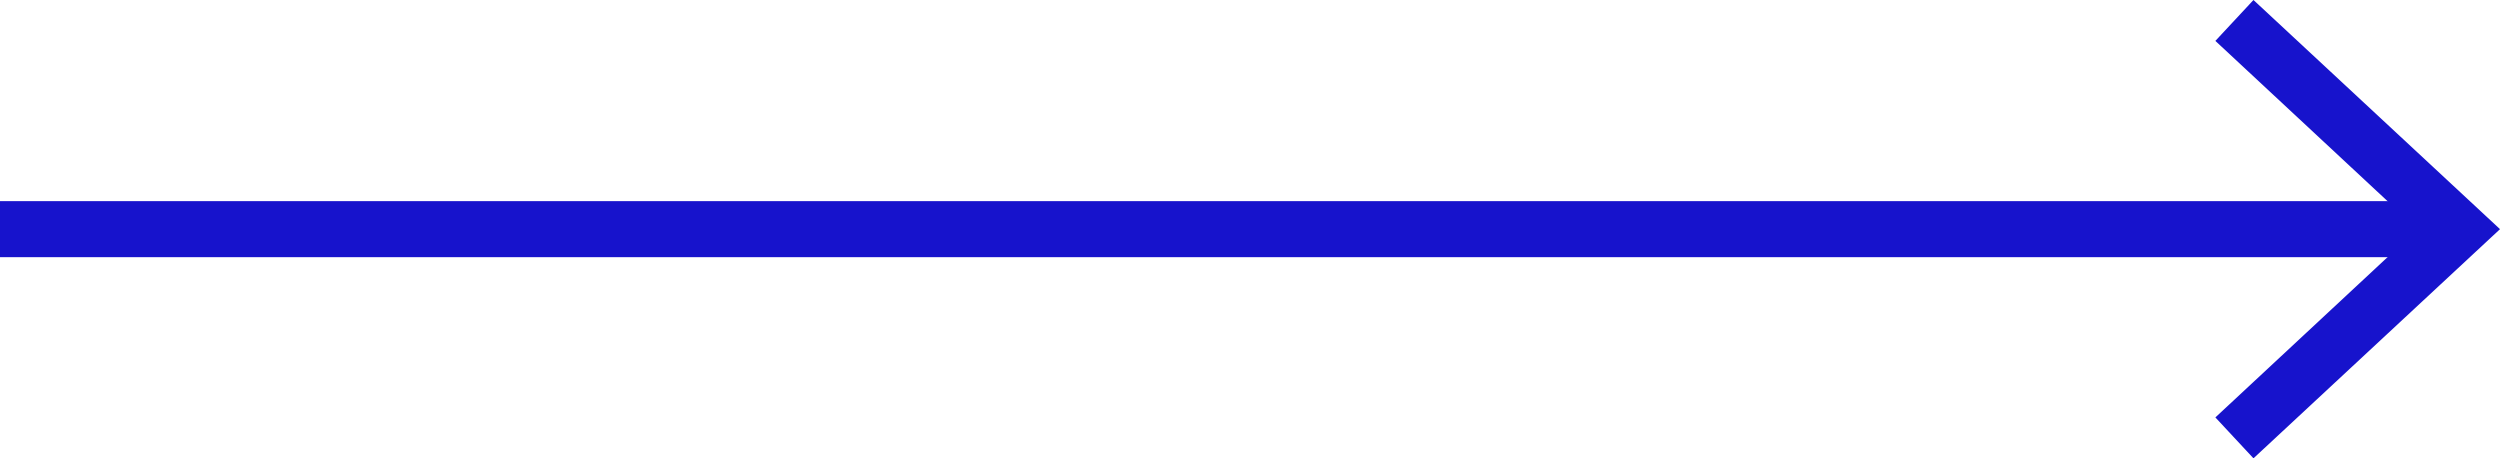
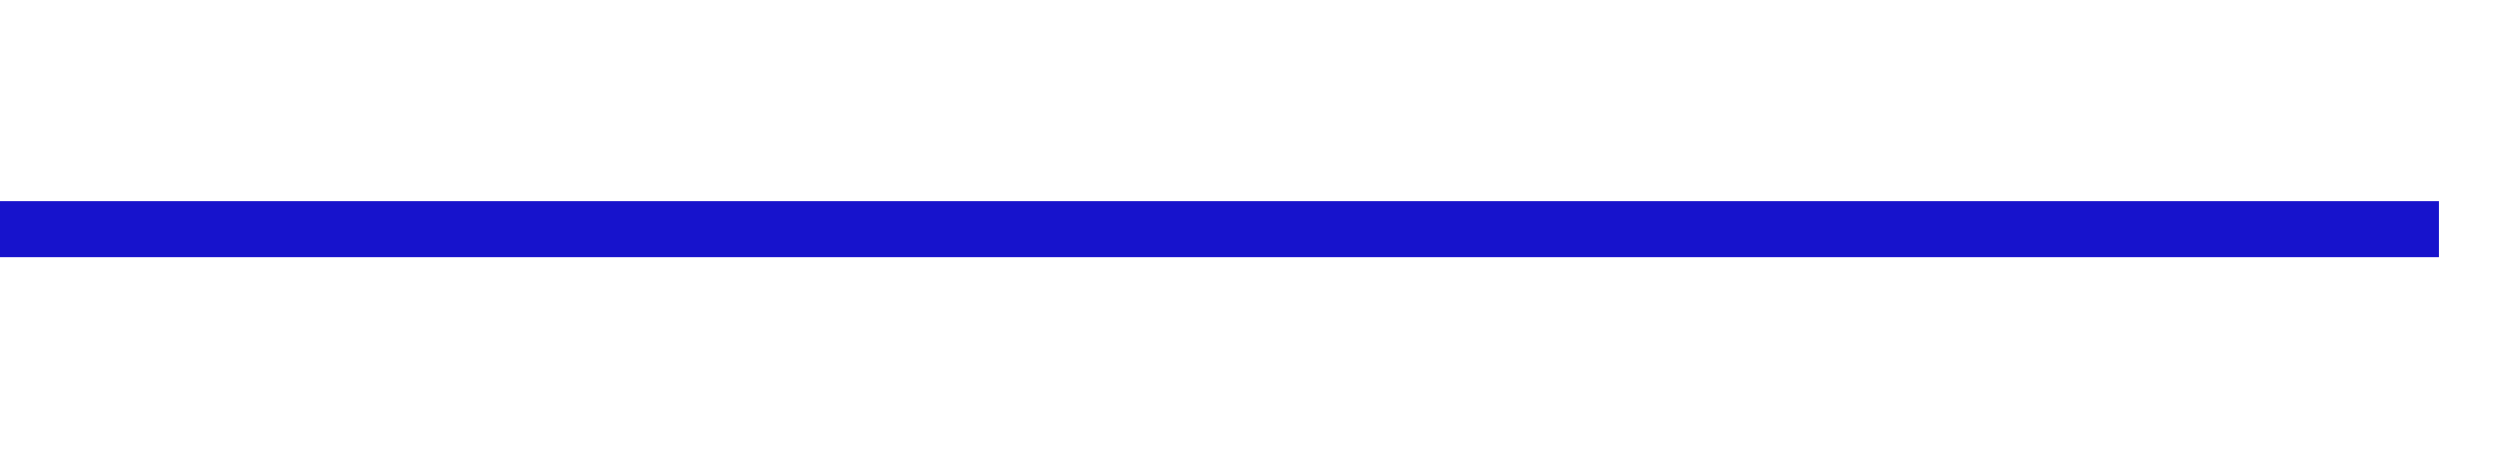
<svg xmlns="http://www.w3.org/2000/svg" id="Layer_2" data-name="Layer 2" viewBox="0 0 44.62 8.18">
  <defs>
    <style>
      .cls-1 {
        fill: none;
        stroke: #1713cc;
        stroke-miterlimit: 10;
      }

      .cls-2 {
        fill: #1713cc;
      }
    </style>
  </defs>
  <g id="Layer_1-2" data-name="Layer 1">
    <g>
      <line class="cls-1" y1="4.09" x2="43.53" y2="4.09" />
-       <polygon class="cls-2" points="40.22 8.18 39.54 7.45 43.15 4.09 39.54 .73 40.22 0 44.62 4.09 40.22 8.18" />
    </g>
  </g>
</svg>